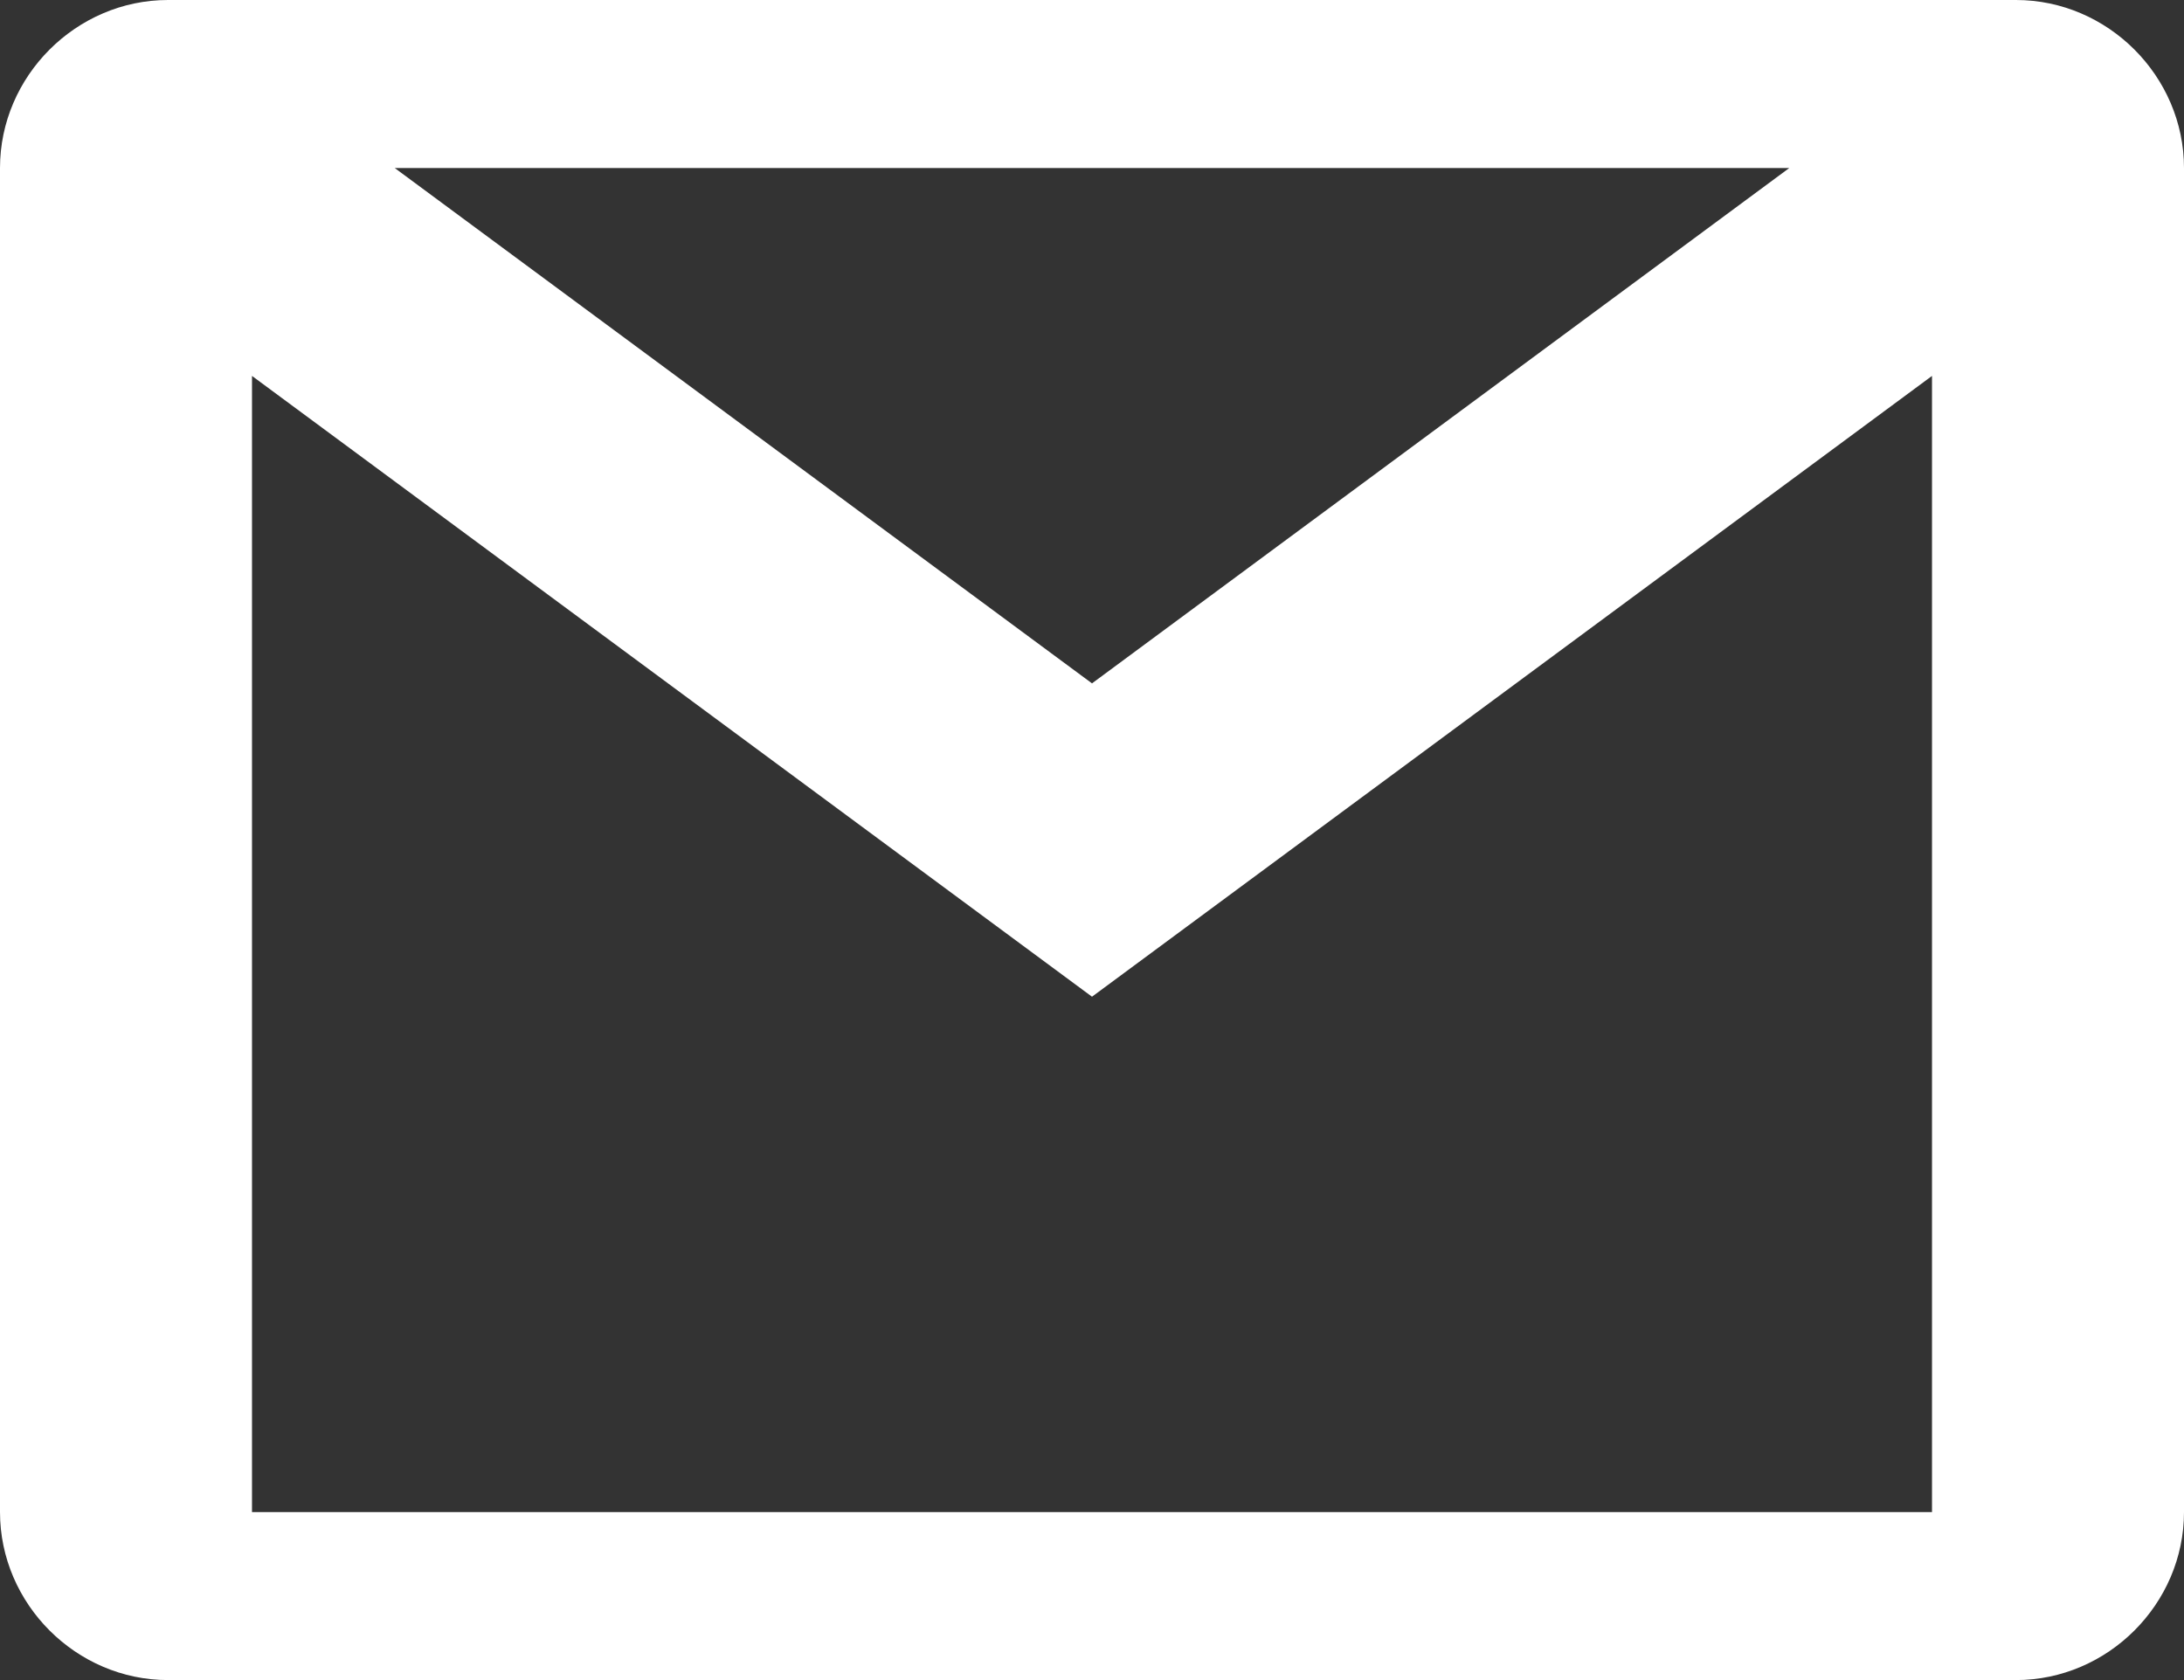
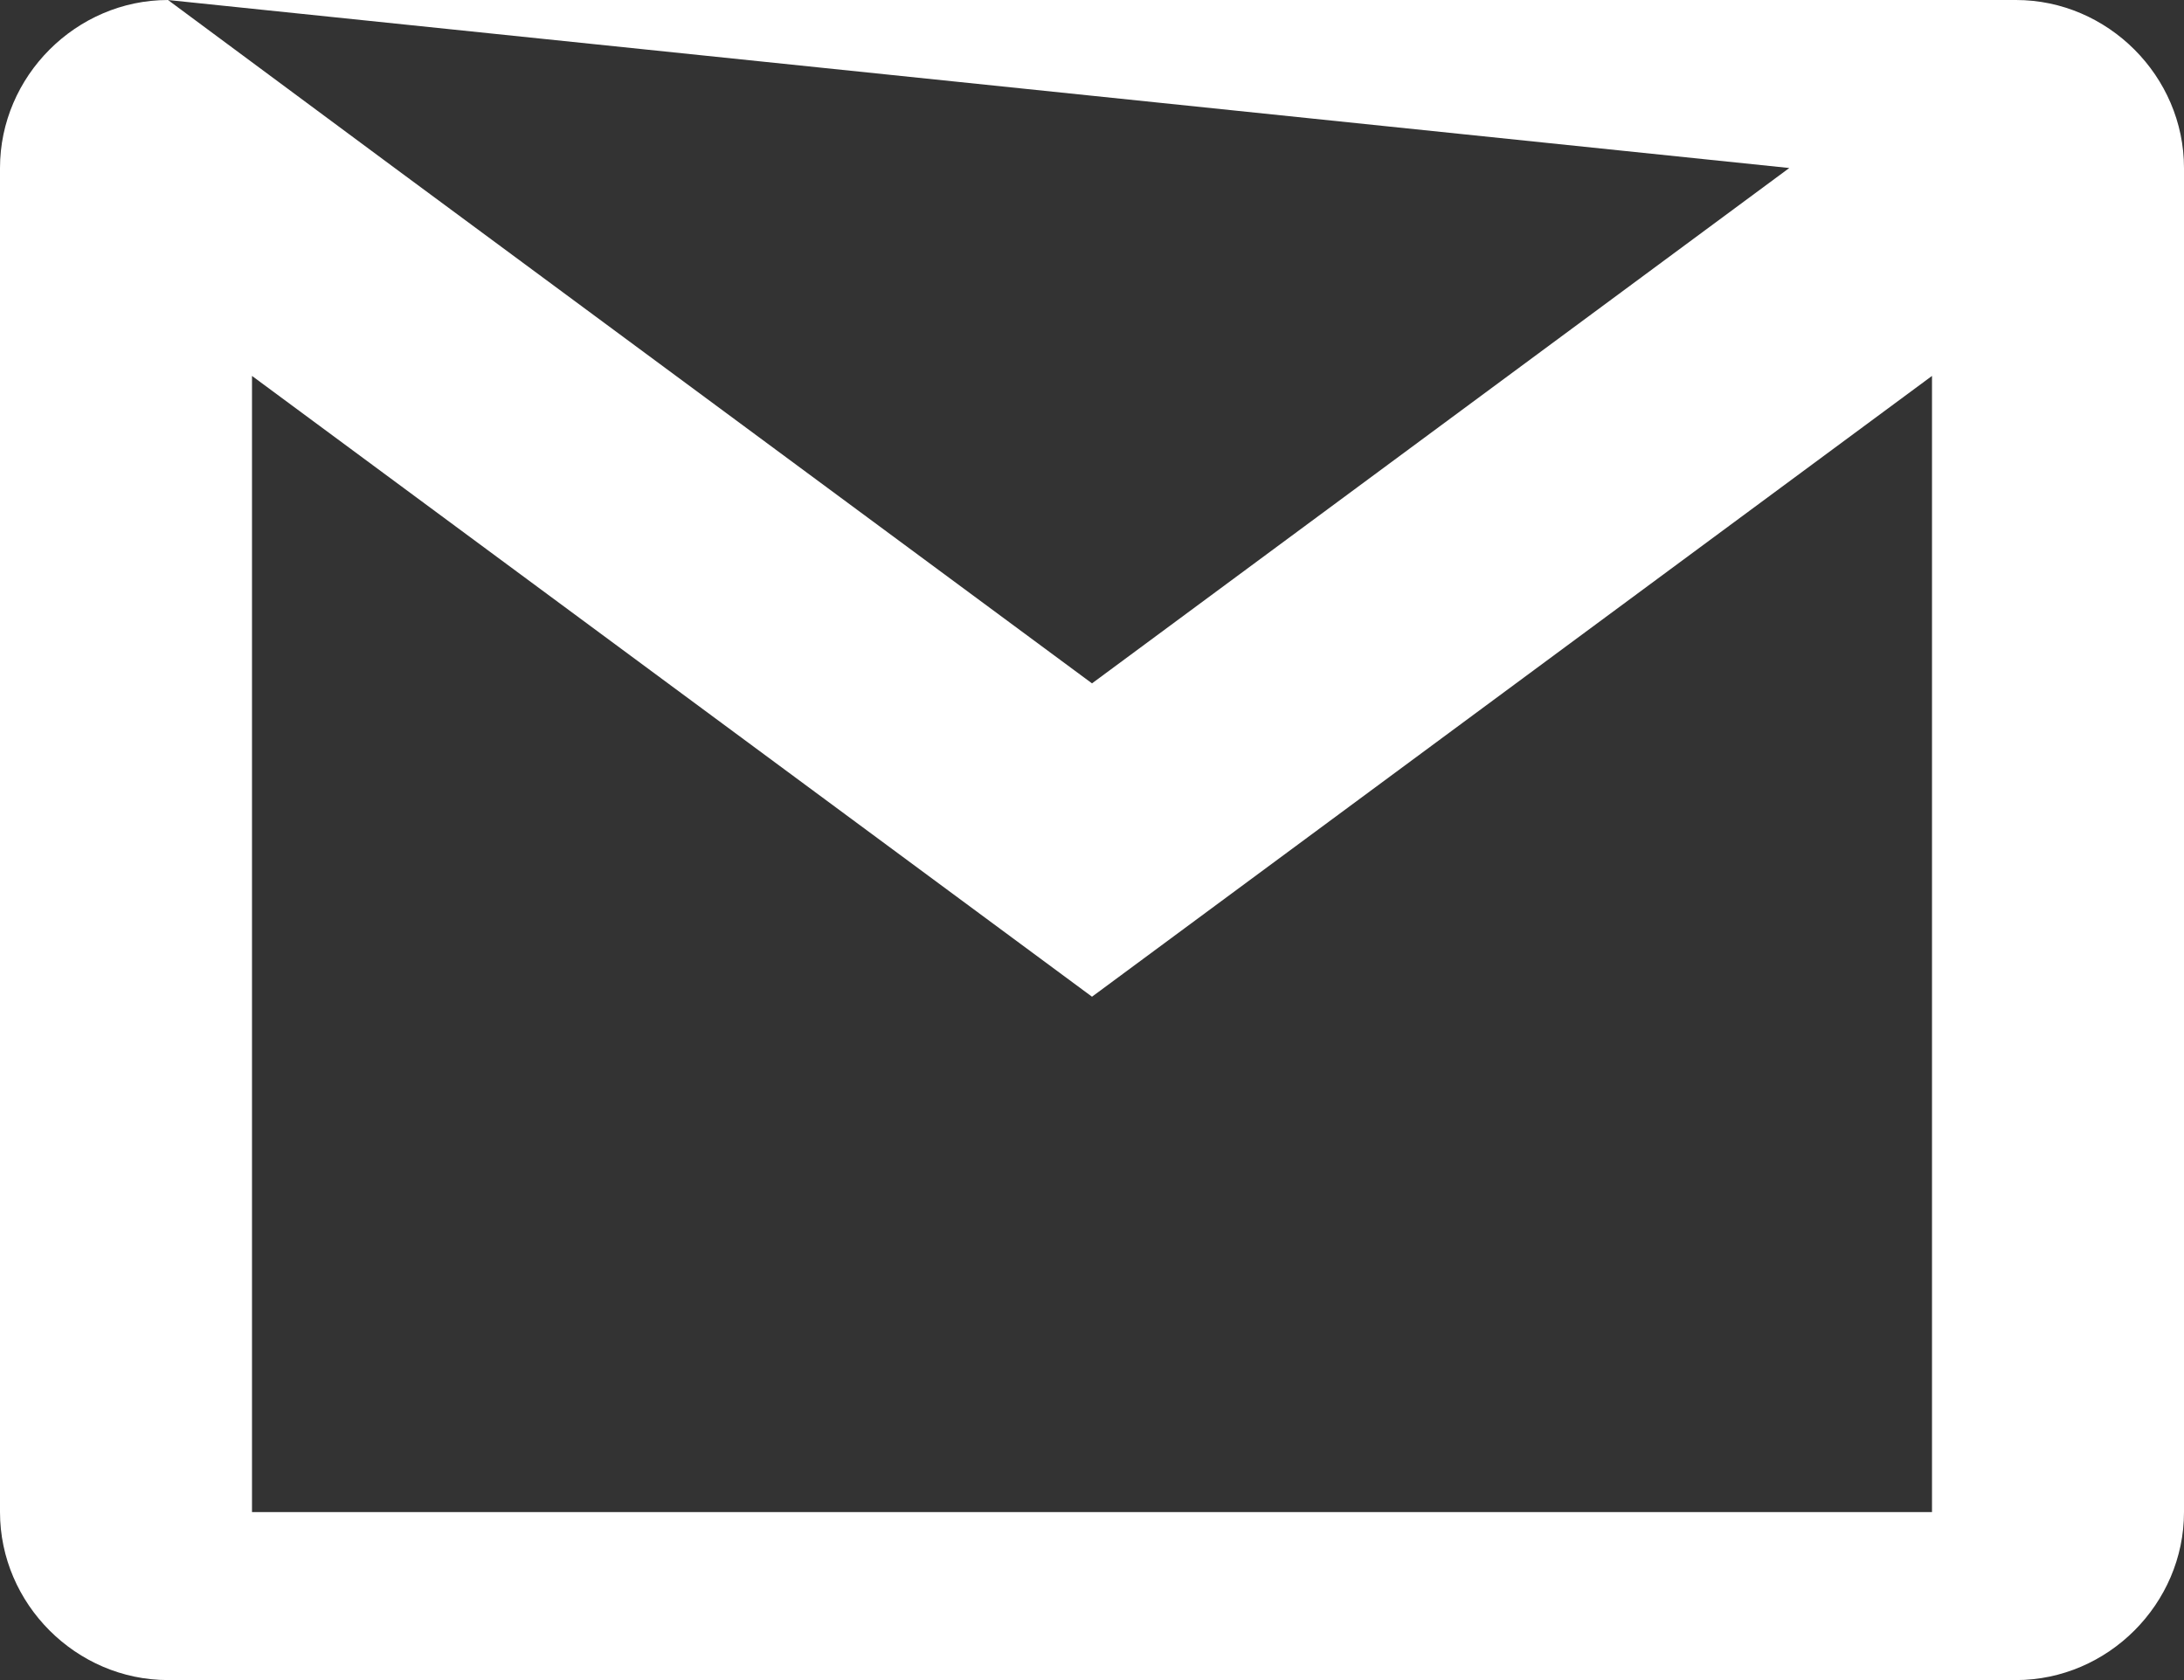
<svg xmlns="http://www.w3.org/2000/svg" fill="#ffffff" height="20" preserveAspectRatio="xMidYMid meet" version="1" viewBox="2.0 5.0 26.0 20.0" width="26" zoomAndPan="magnify">
  <rect x="2.0" y="5.0" width="26.0" height="20.0" fill="#333333" stroke="none" />
  <g id="change1_1">
-     <path d="M 4 5 C 2.907 5 2 5.907 2 7 L 2 23 C 2 24.093 2.907 25 4 25 L 26 25 C 27.093 25 28 24.093 28 23 L 28 7 C 28 5.907 27.093 5 26 5 L 4 5 z M 6.699 7 L 23.301 7 L 15 13.135 L 6.699 7 z M 5 9.475 L 15 16.865 L 25 9.475 L 25 23 L 5 23 L 5 9.475 z" fill="inherit" />
+     <path d="M 4 5 C 2.907 5 2 5.907 2 7 L 2 23 C 2 24.093 2.907 25 4 25 L 26 25 C 27.093 25 28 24.093 28 23 L 28 7 C 28 5.907 27.093 5 26 5 L 4 5 z L 23.301 7 L 15 13.135 L 6.699 7 z M 5 9.475 L 15 16.865 L 25 9.475 L 25 23 L 5 23 L 5 9.475 z" fill="inherit" />
  </g>
</svg>